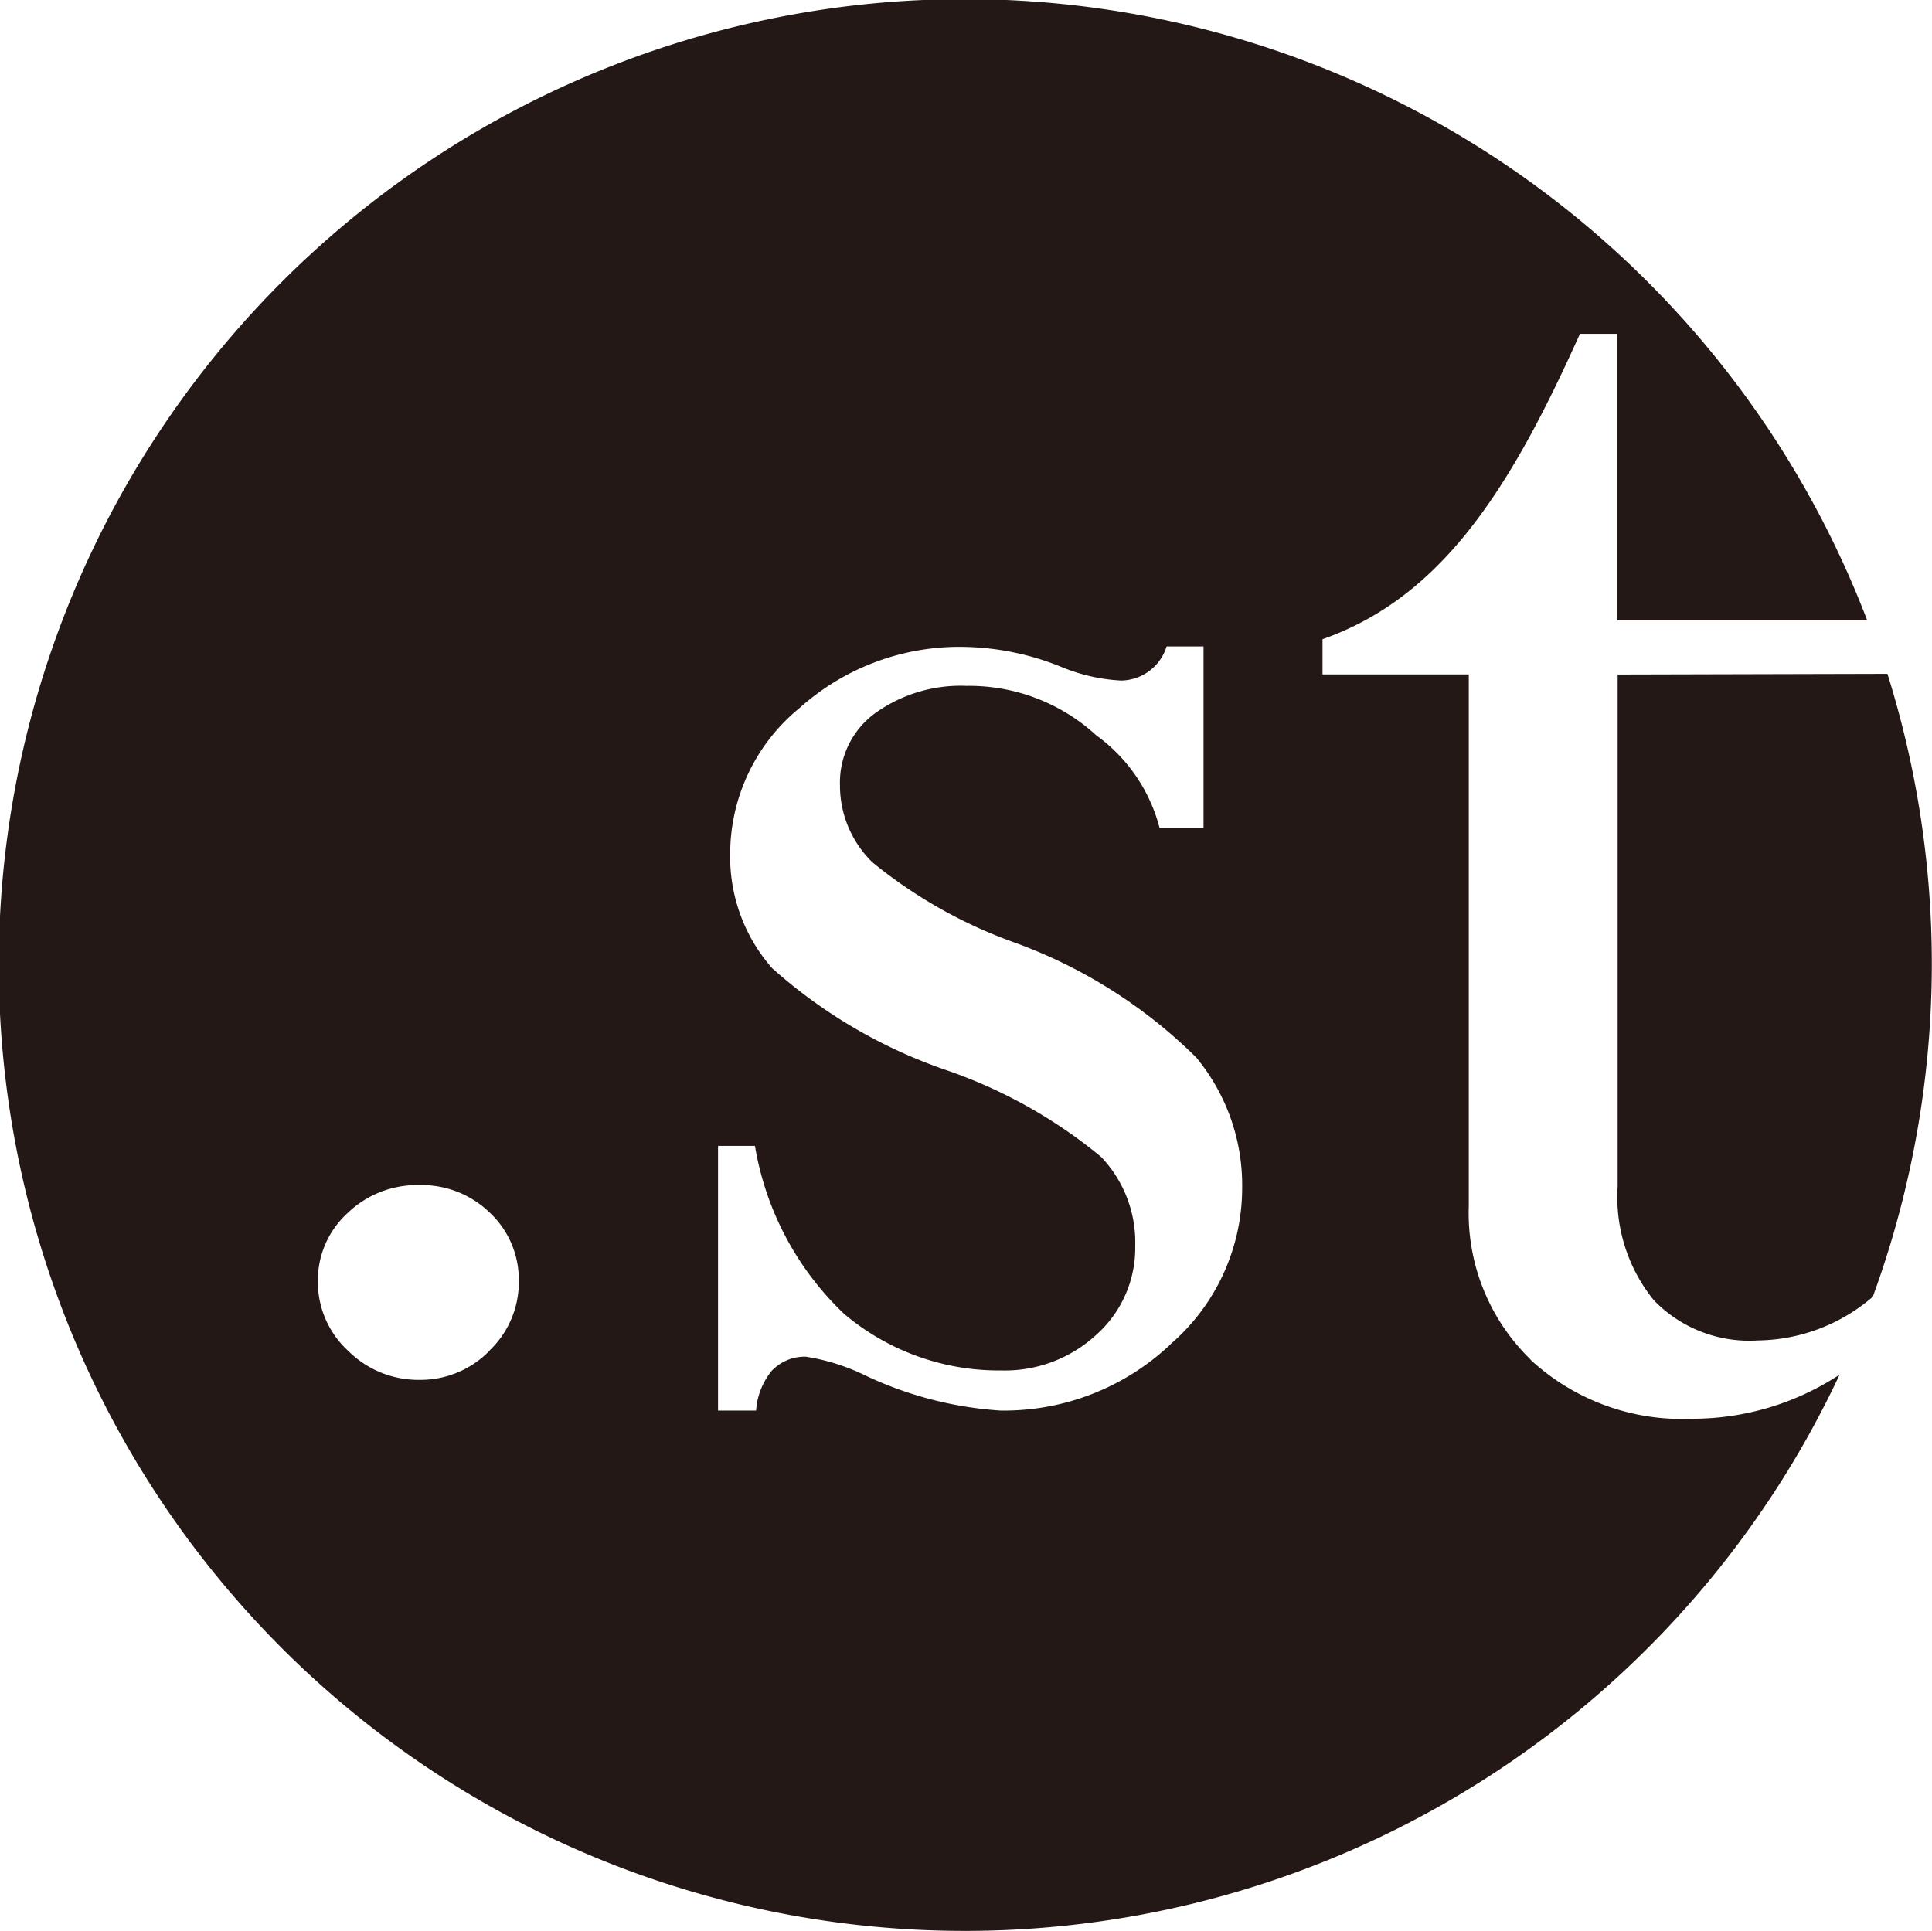
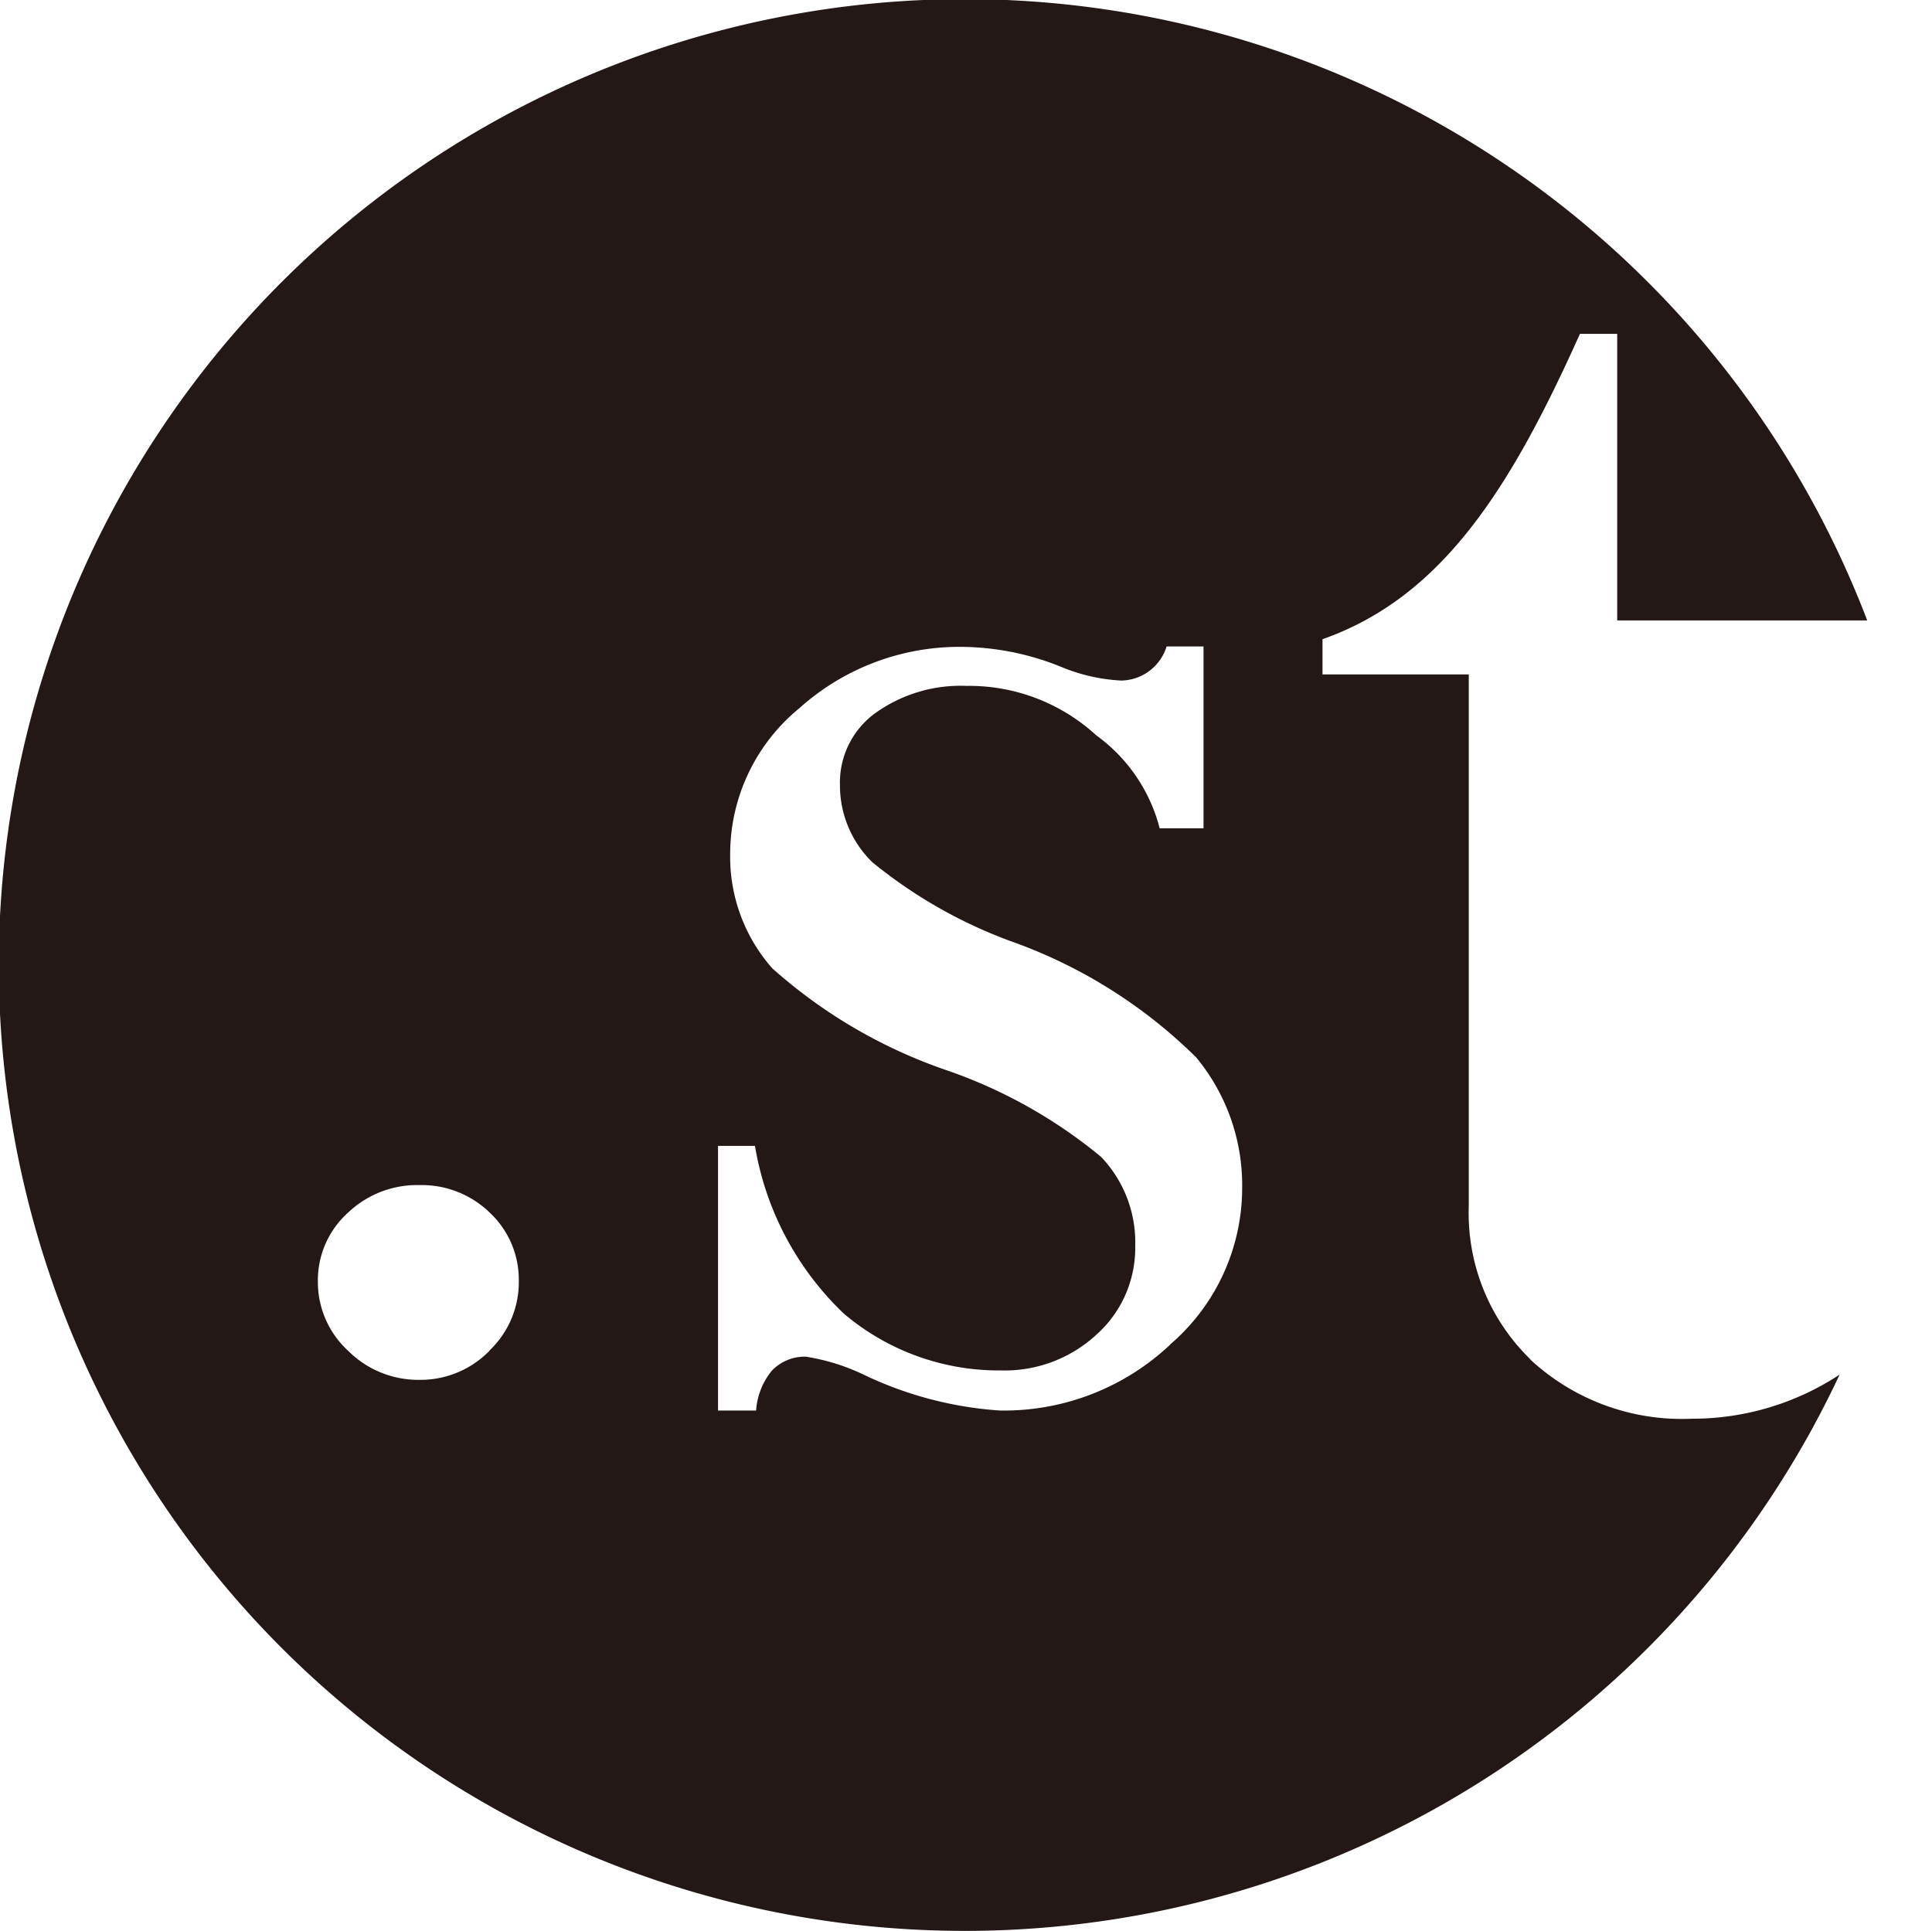
<svg xmlns="http://www.w3.org/2000/svg" width="17" height="16.996" viewBox="0 0 17 16.996">
  <g id="レイヤー_2" data-name="レイヤー 2" transform="translate(0.025 -0.04)">
    <g id="デザイン" transform="translate(-0.025 0.04)">
      <path id="パス_86" data-name="パス 86" d="M13.445,12.006a1.794,1.794,0,0,1-.546-1.352V5.975H11.612V5.665c1.058-.371,1.661-1.34,2.265-2.687h.328V5.5h2.2a8.5,8.5,0,1,0-.243,6.637,2.355,2.355,0,0,1-1.3.388,1.962,1.962,0,0,1-1.425-.524Zm-9.162-.08a.847.847,0,0,1-.617.257.874.874,0,0,1-.629-.257.821.821,0,0,1-.265-.607.8.8,0,0,1,.265-.607.881.881,0,0,1,.629-.243.859.859,0,0,1,.619.243.808.808,0,0,1,.255.6.83.83,0,0,1-.257.612Zm5.992-.056a2.134,2.134,0,0,1-1.5.583,3.275,3.275,0,0,1-1.18-.306,1.845,1.845,0,0,0-.529-.168.4.4,0,0,0-.3.124.619.619,0,0,0-.138.35H6.293V10.124h.325A2.639,2.639,0,0,0,7.4,11.6a2.107,2.107,0,0,0,1.384.5,1.187,1.187,0,0,0,.84-.316,1.022,1.022,0,0,0,.34-.779,1.09,1.09,0,0,0-.3-.784,4.362,4.362,0,0,0-1.352-.76,4.482,4.482,0,0,1-1.542-.9A1.481,1.481,0,0,1,6.4,7.556a1.658,1.658,0,0,1,.609-1.284,2.107,2.107,0,0,1,1.457-.539,2.372,2.372,0,0,1,.845.175,1.58,1.58,0,0,0,.529.121.425.425,0,0,0,.4-.3h.325v1.6h-.386a1.457,1.457,0,0,0-.558-.818,1.653,1.653,0,0,0-1.141-.435,1.289,1.289,0,0,0-.808.243.755.755,0,0,0-.306.631.944.944,0,0,0,.284.677,4.224,4.224,0,0,0,1.231.7A4.412,4.412,0,0,1,10.5,9.345a1.763,1.763,0,0,1,.405,1.148,1.816,1.816,0,0,1-.634,1.379Z" transform="translate(0.025 -0.04)" fill="#231815" />
-       <path id="パス_87" data-name="パス 87" d="M58.6,24.475v4.508a1.437,1.437,0,0,0,.32,1,1.168,1.168,0,0,0,.913.352,1.578,1.578,0,0,0,1.012-.384,8.529,8.529,0,0,0,.129-5.482h0Z" transform="translate(-44.366 -18.539)" fill="#231815" />
    </g>
  </g>
</svg>